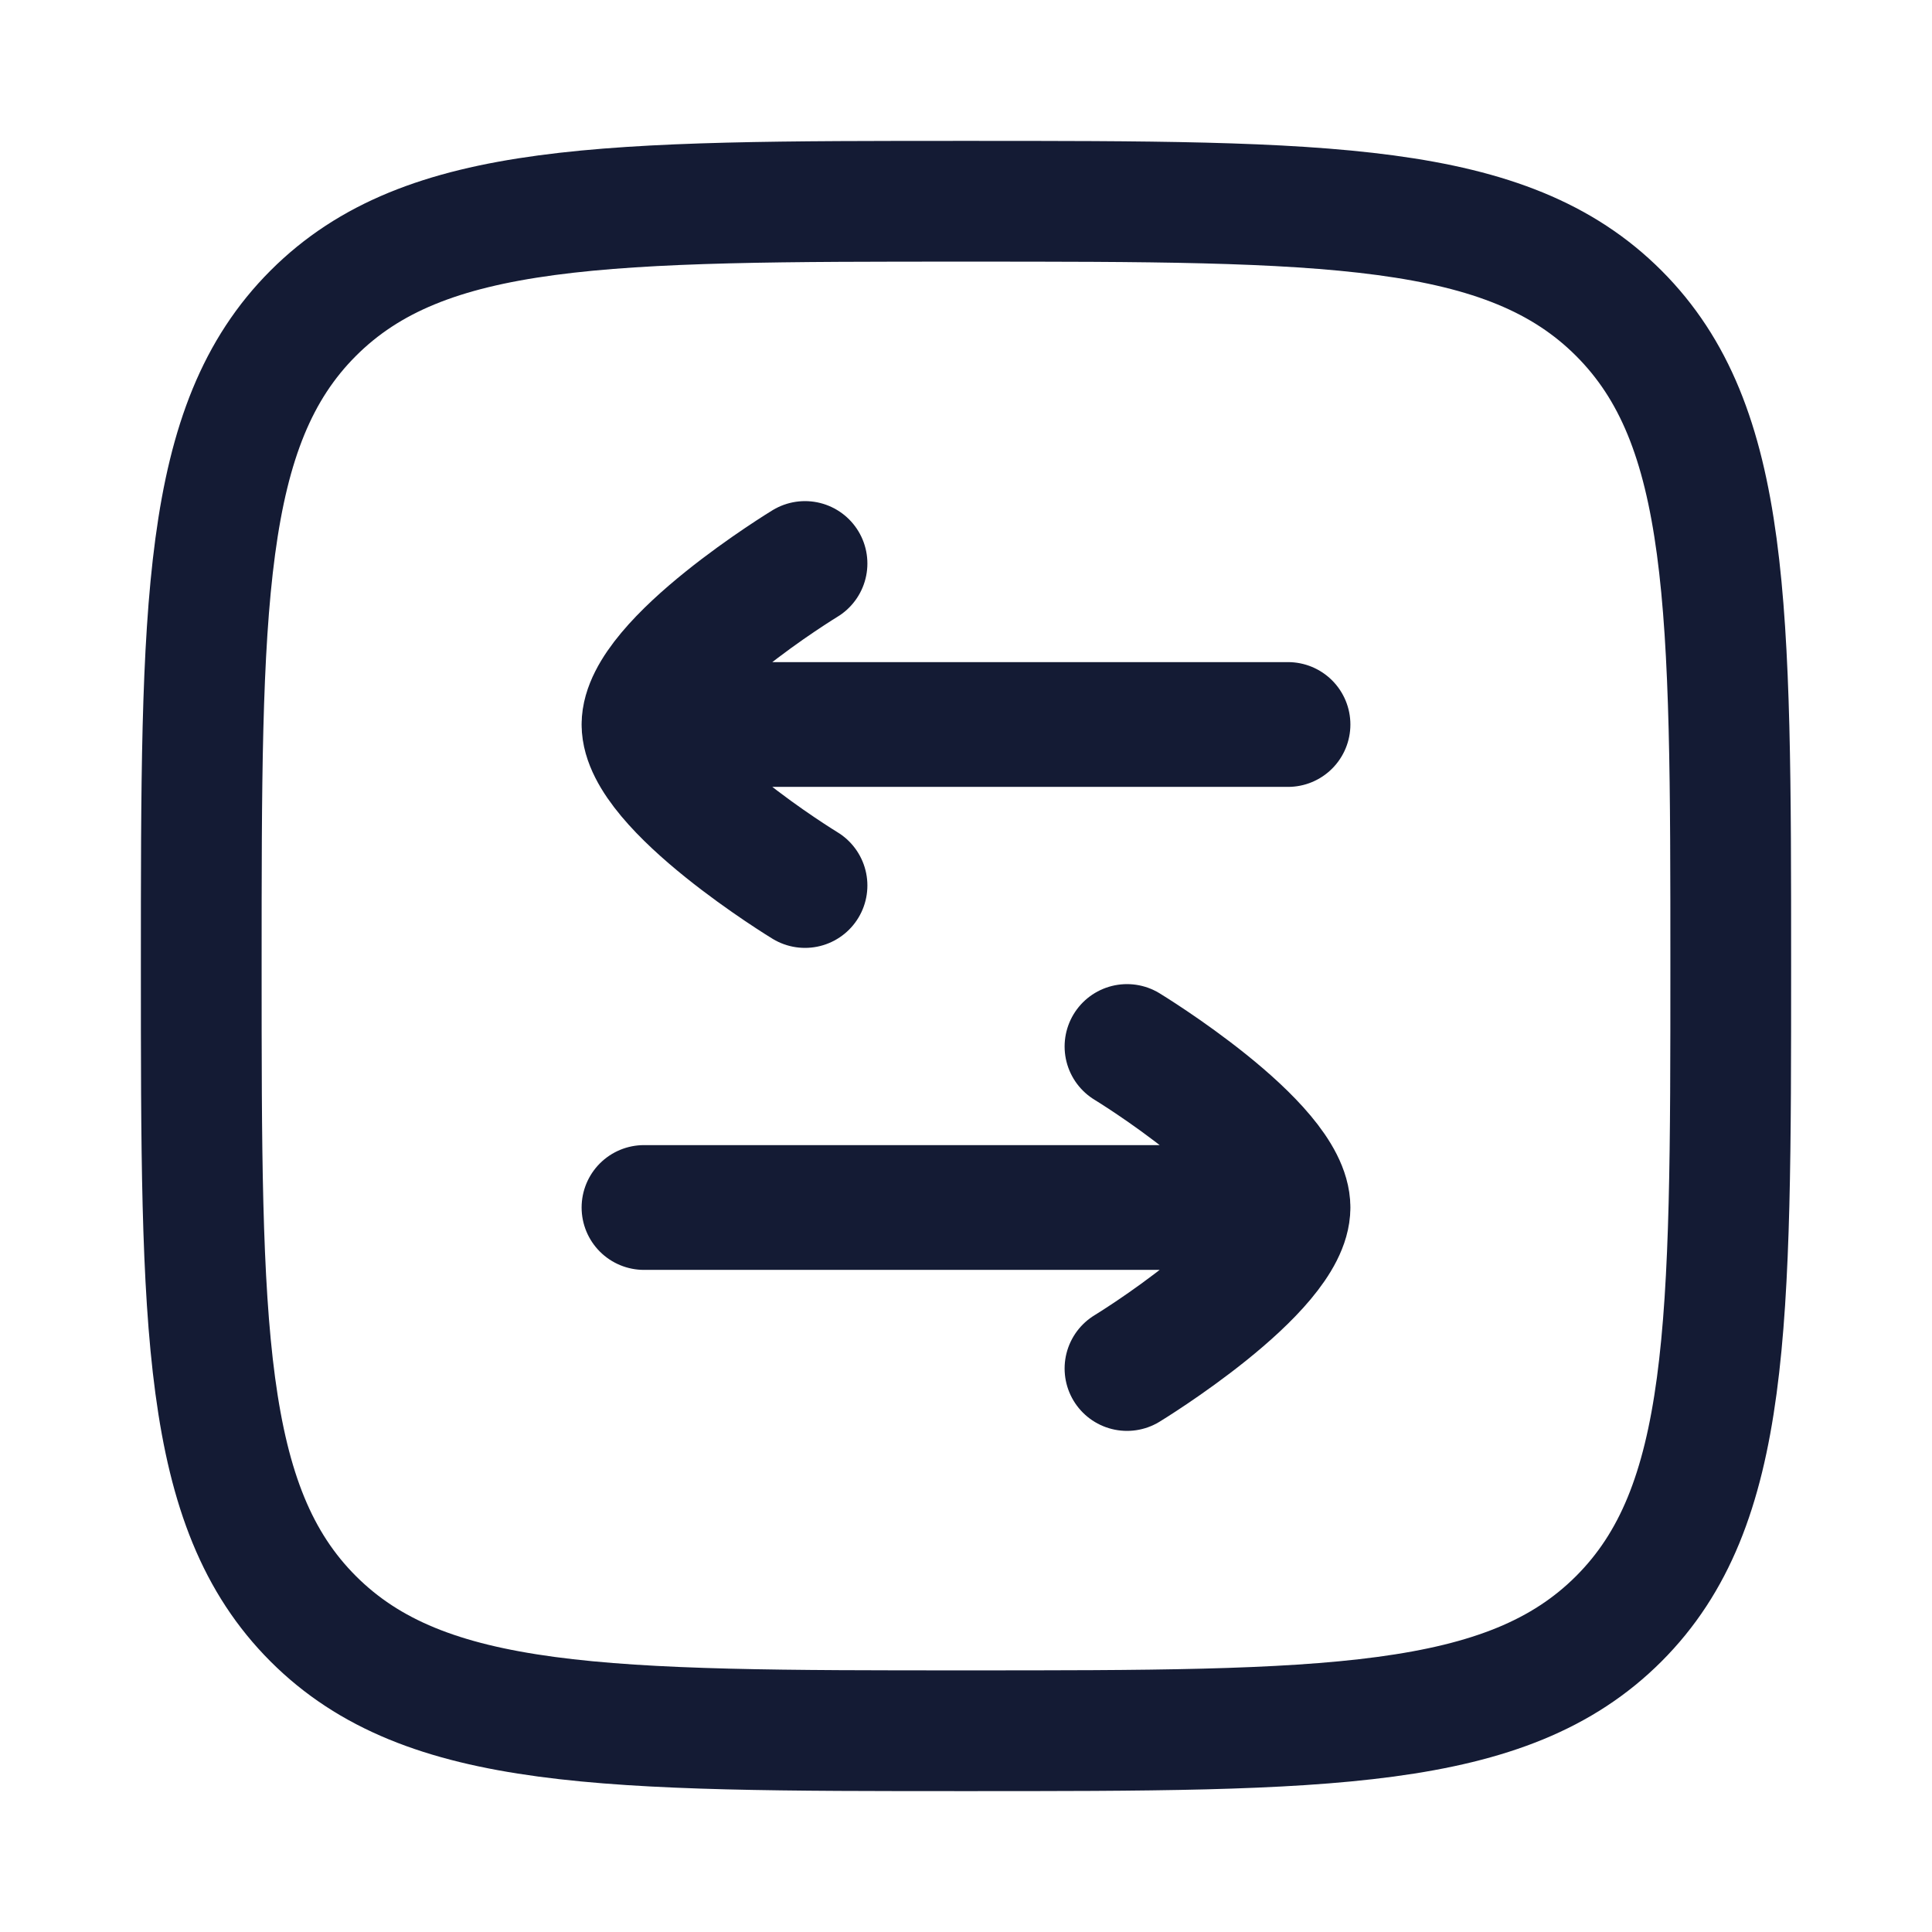
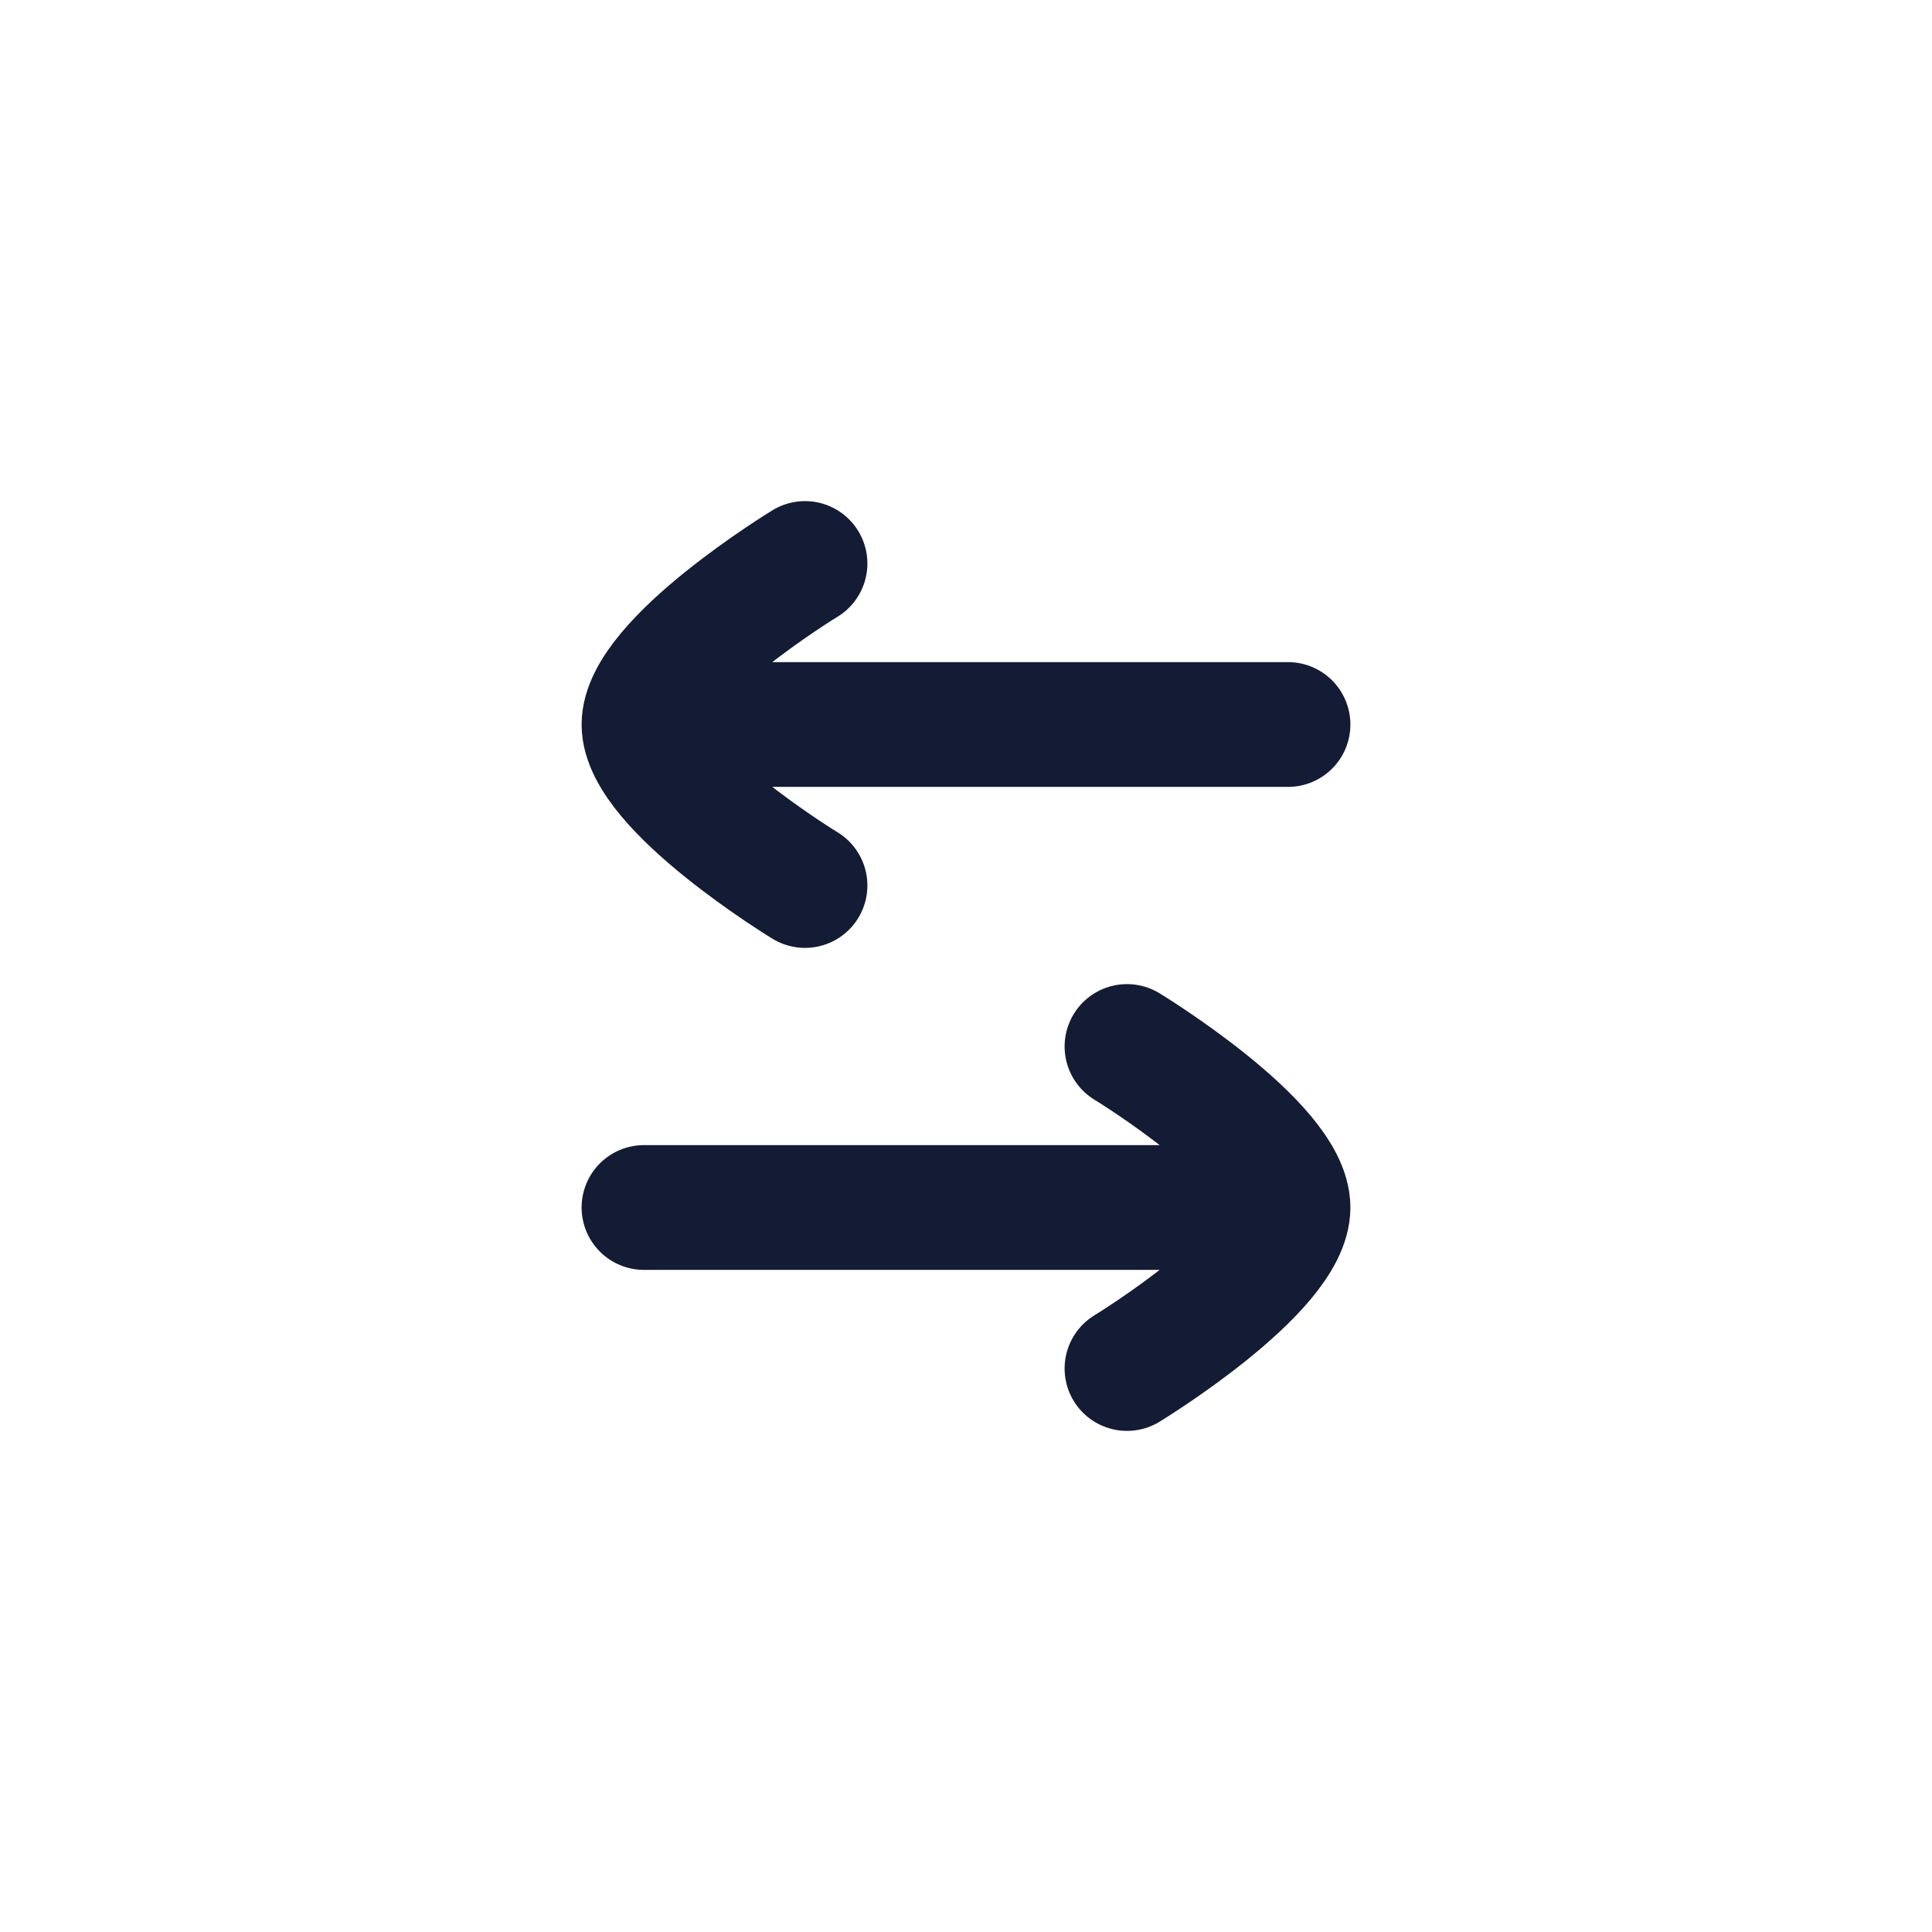
<svg xmlns="http://www.w3.org/2000/svg" width="24" height="24" viewBox="0 0 24 24" fill="none">
-   <path d="M2.5 12C2.5 7.522 2.5 5.282 3.891 3.891C5.282 2.5 7.522 2.5 12 2.5C16.478 2.5 18.718 2.5 20.109 3.891C21.5 5.282 21.5 7.522 21.5 12C21.5 16.478 21.5 18.718 20.109 20.109C18.718 21.5 16.478 21.5 12 21.5C7.522 21.5 5.282 21.5 3.891 20.109C2.5 18.718 2.5 16.478 2.5 12Z" stroke="#141B34" stroke-width="1.5" />
  <path d="M8 9L16 9M8 9C8 8.218 10 7 10 7M8 9C8 9.782 10 11 10 11M16 15H8M16 15C16 14.218 14 13 14 13M16 15C16 15.782 14 17 14 17" stroke="#141B34" stroke-width="1.55" stroke-linecap="round" stroke-linejoin="round" />
</svg>